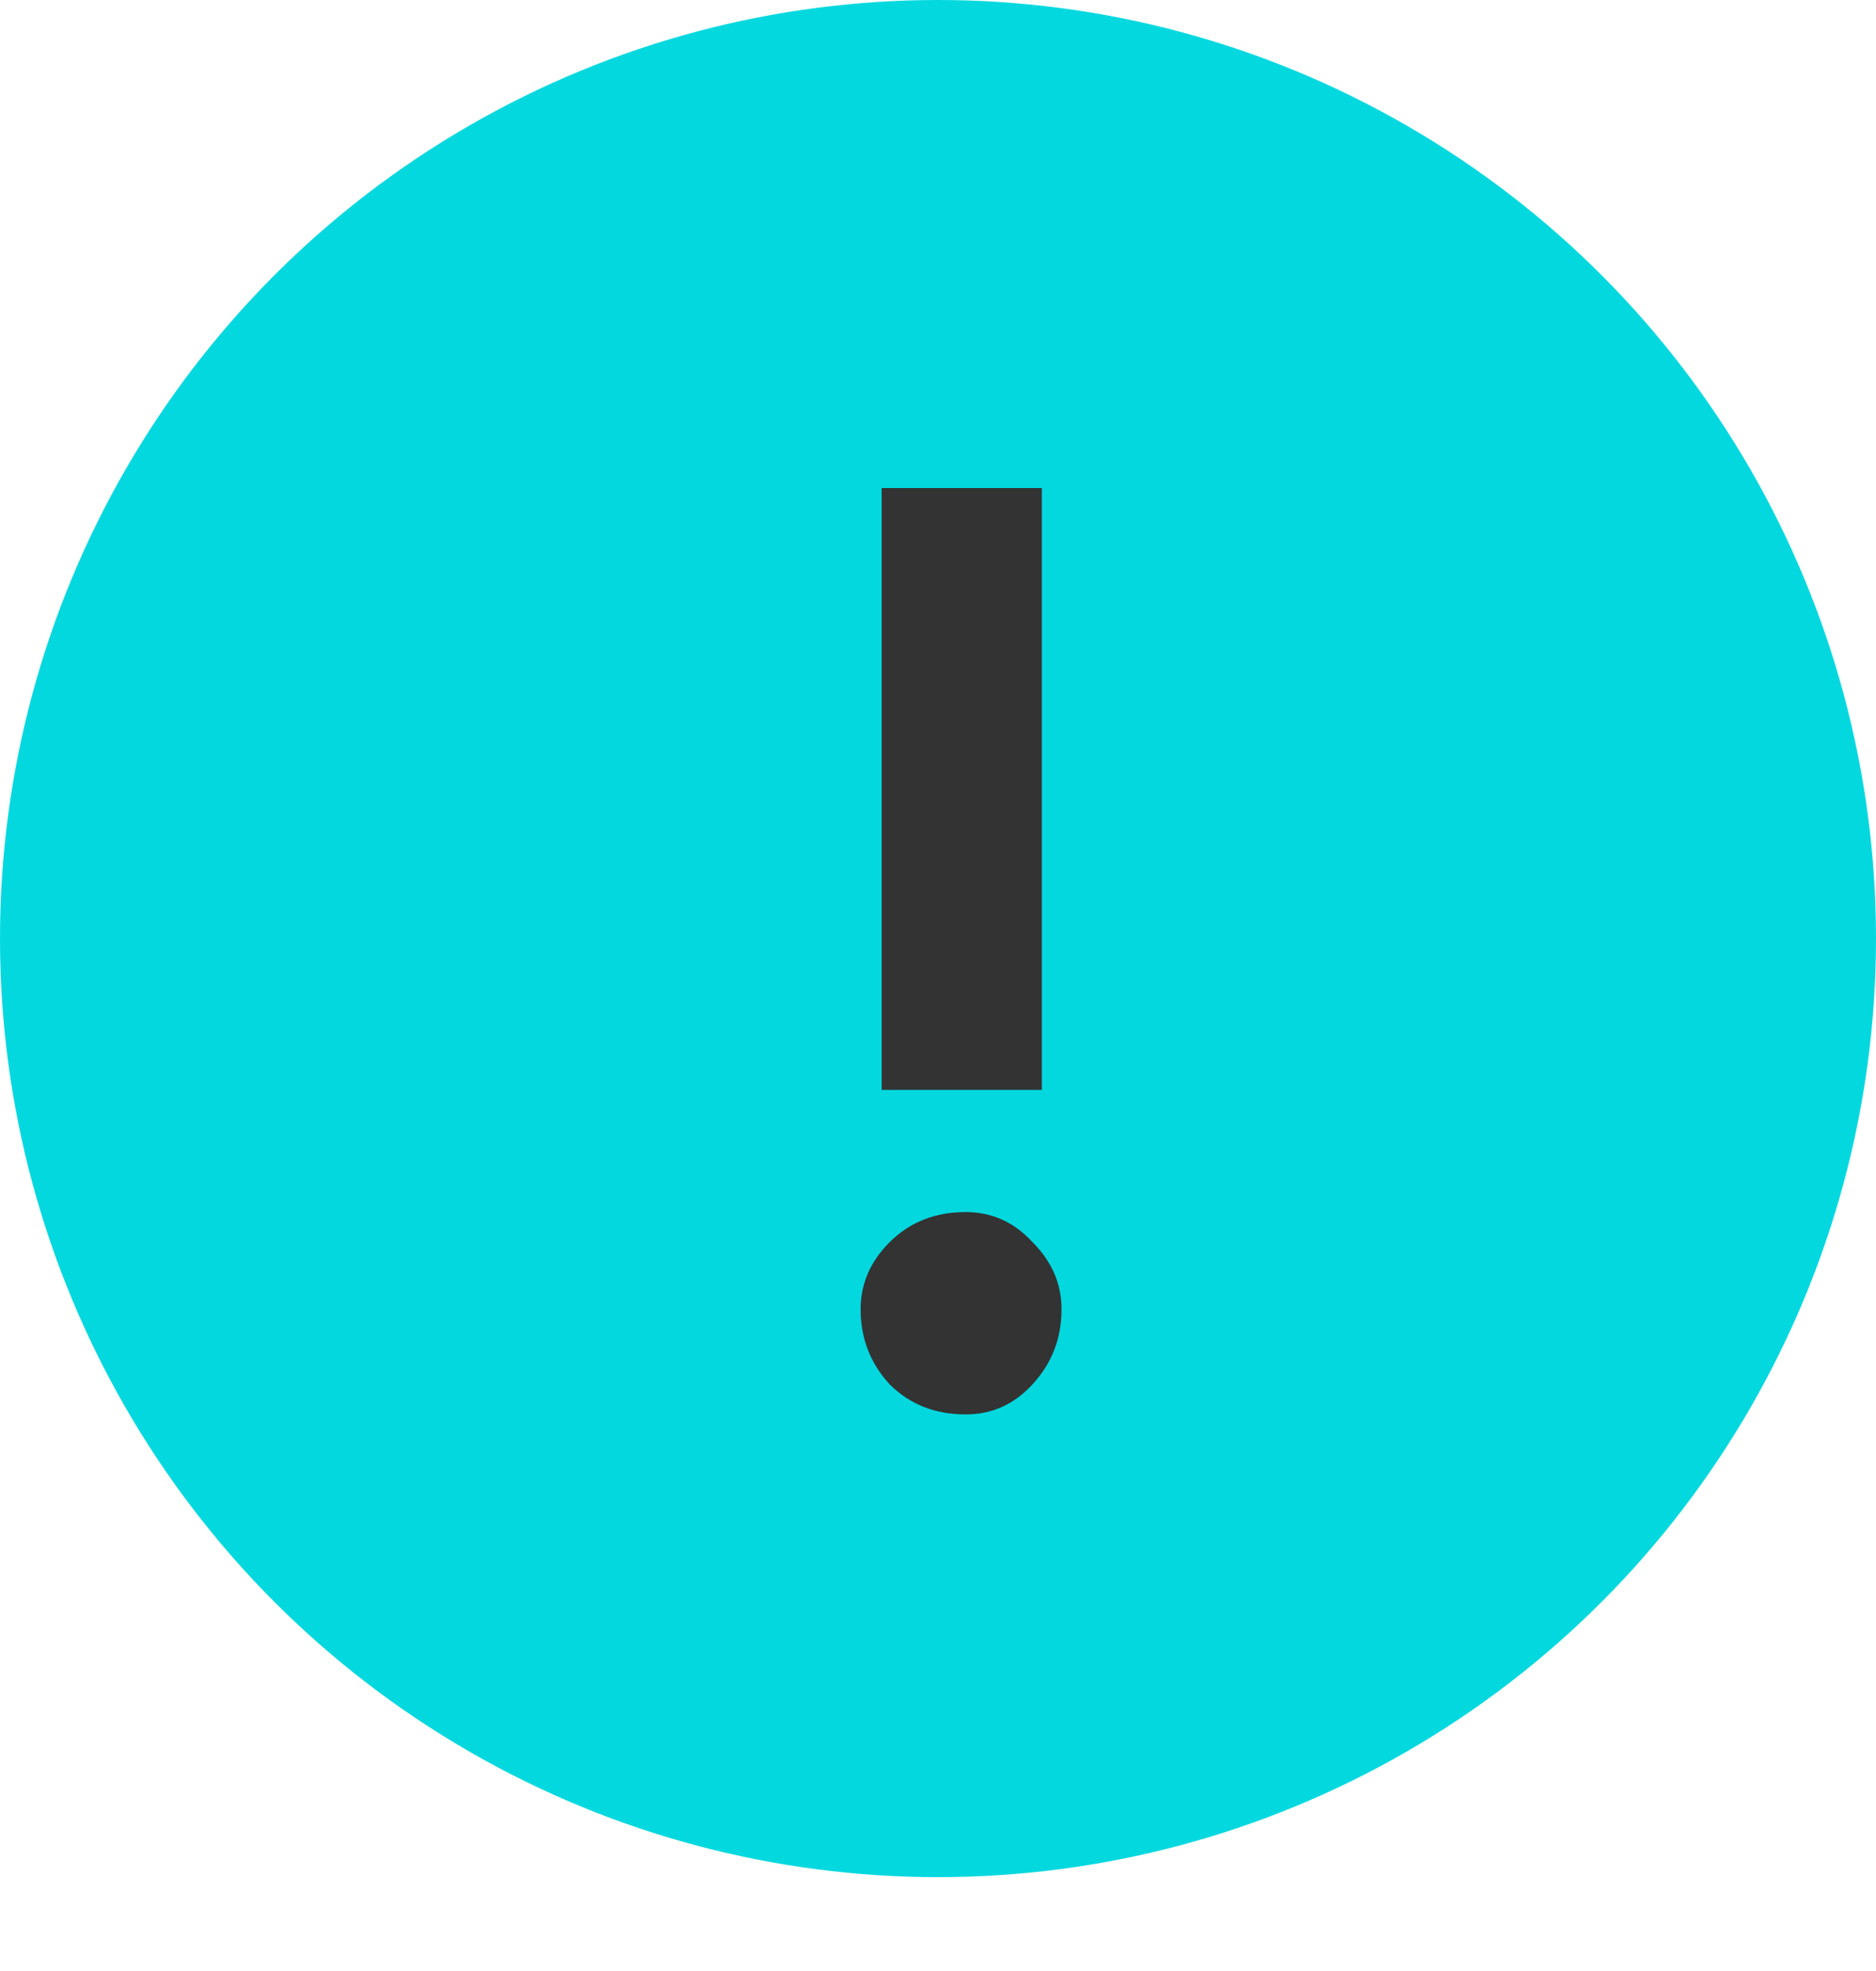
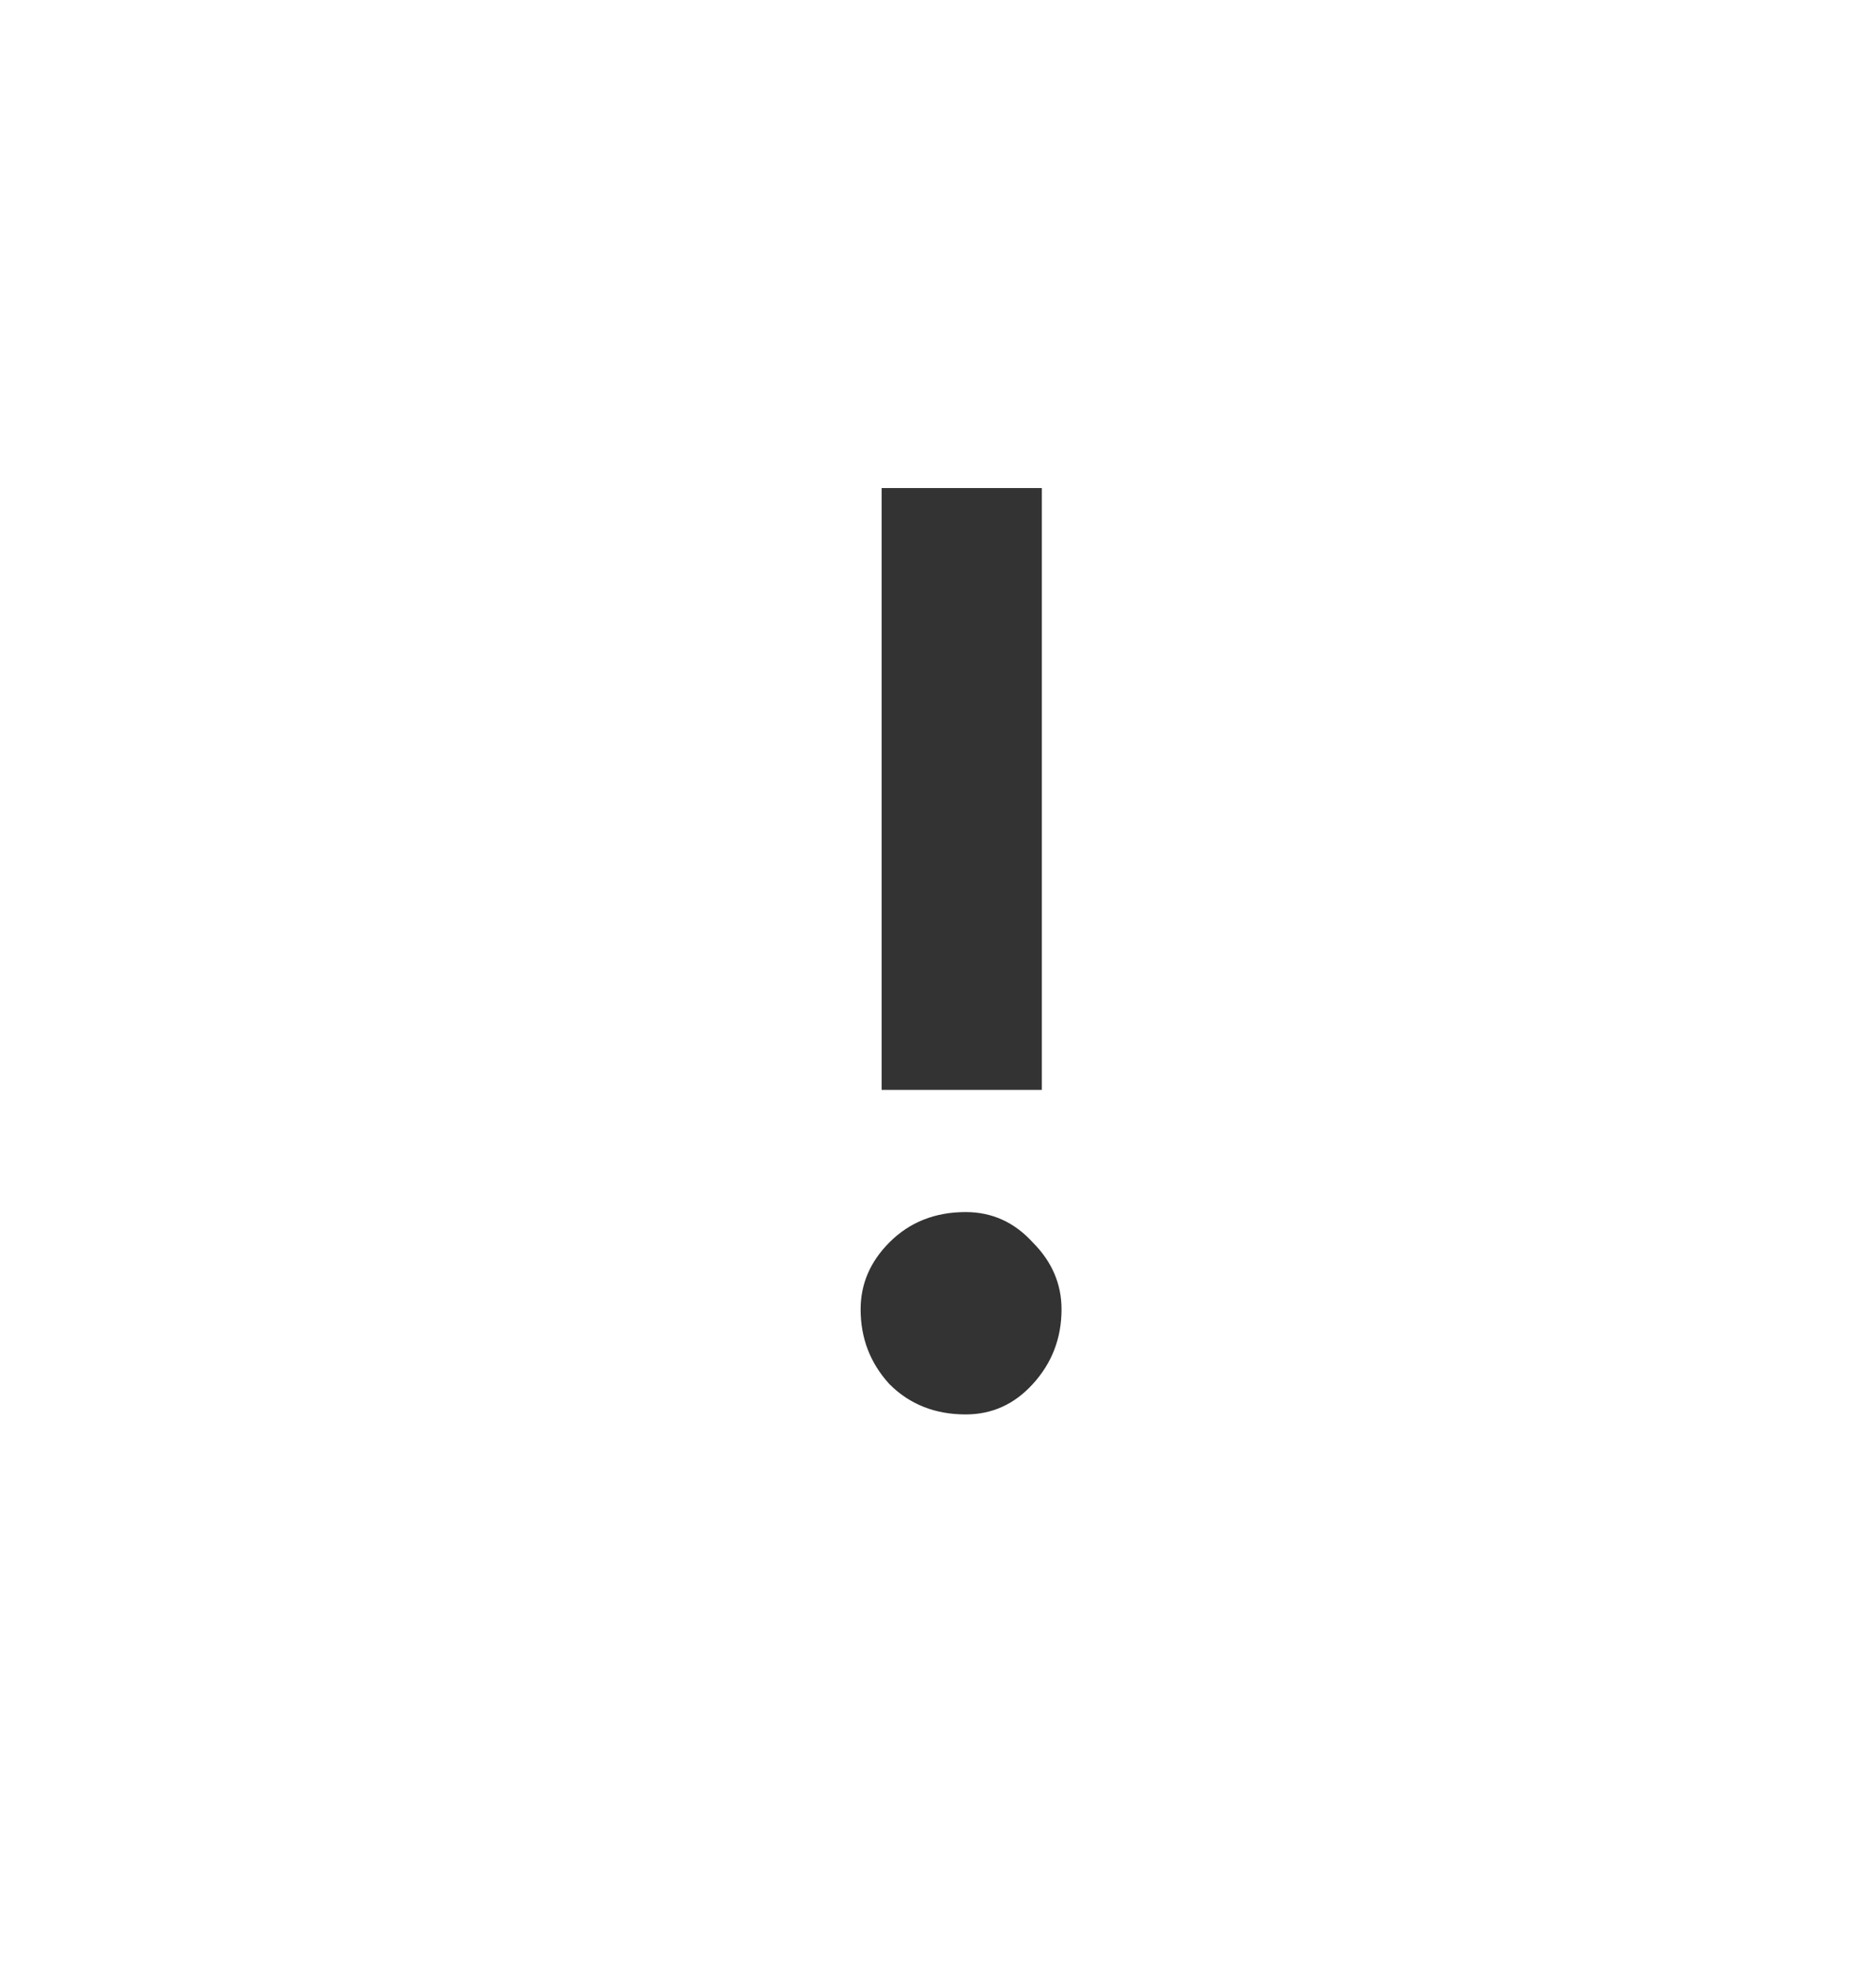
<svg xmlns="http://www.w3.org/2000/svg" width="40" height="42" viewBox="0 0 40 42" fill="none">
-   <circle cx="20" cy="20" r="20" fill="#03D8DF" />
  <path d="M22.214 23.224H18.798V10.4H22.214V23.224ZM18.35 27.9C18.35 27.359 18.555 26.883 18.966 26.472C19.395 26.043 19.937 25.828 20.59 25.828C21.15 25.828 21.626 26.043 22.018 26.472C22.429 26.883 22.634 27.359 22.634 27.9C22.634 28.516 22.429 29.048 22.018 29.496C21.626 29.925 21.15 30.14 20.59 30.14C19.937 30.14 19.395 29.925 18.966 29.496C18.555 29.048 18.35 28.516 18.35 27.9Z" fill="#333333" />
</svg>